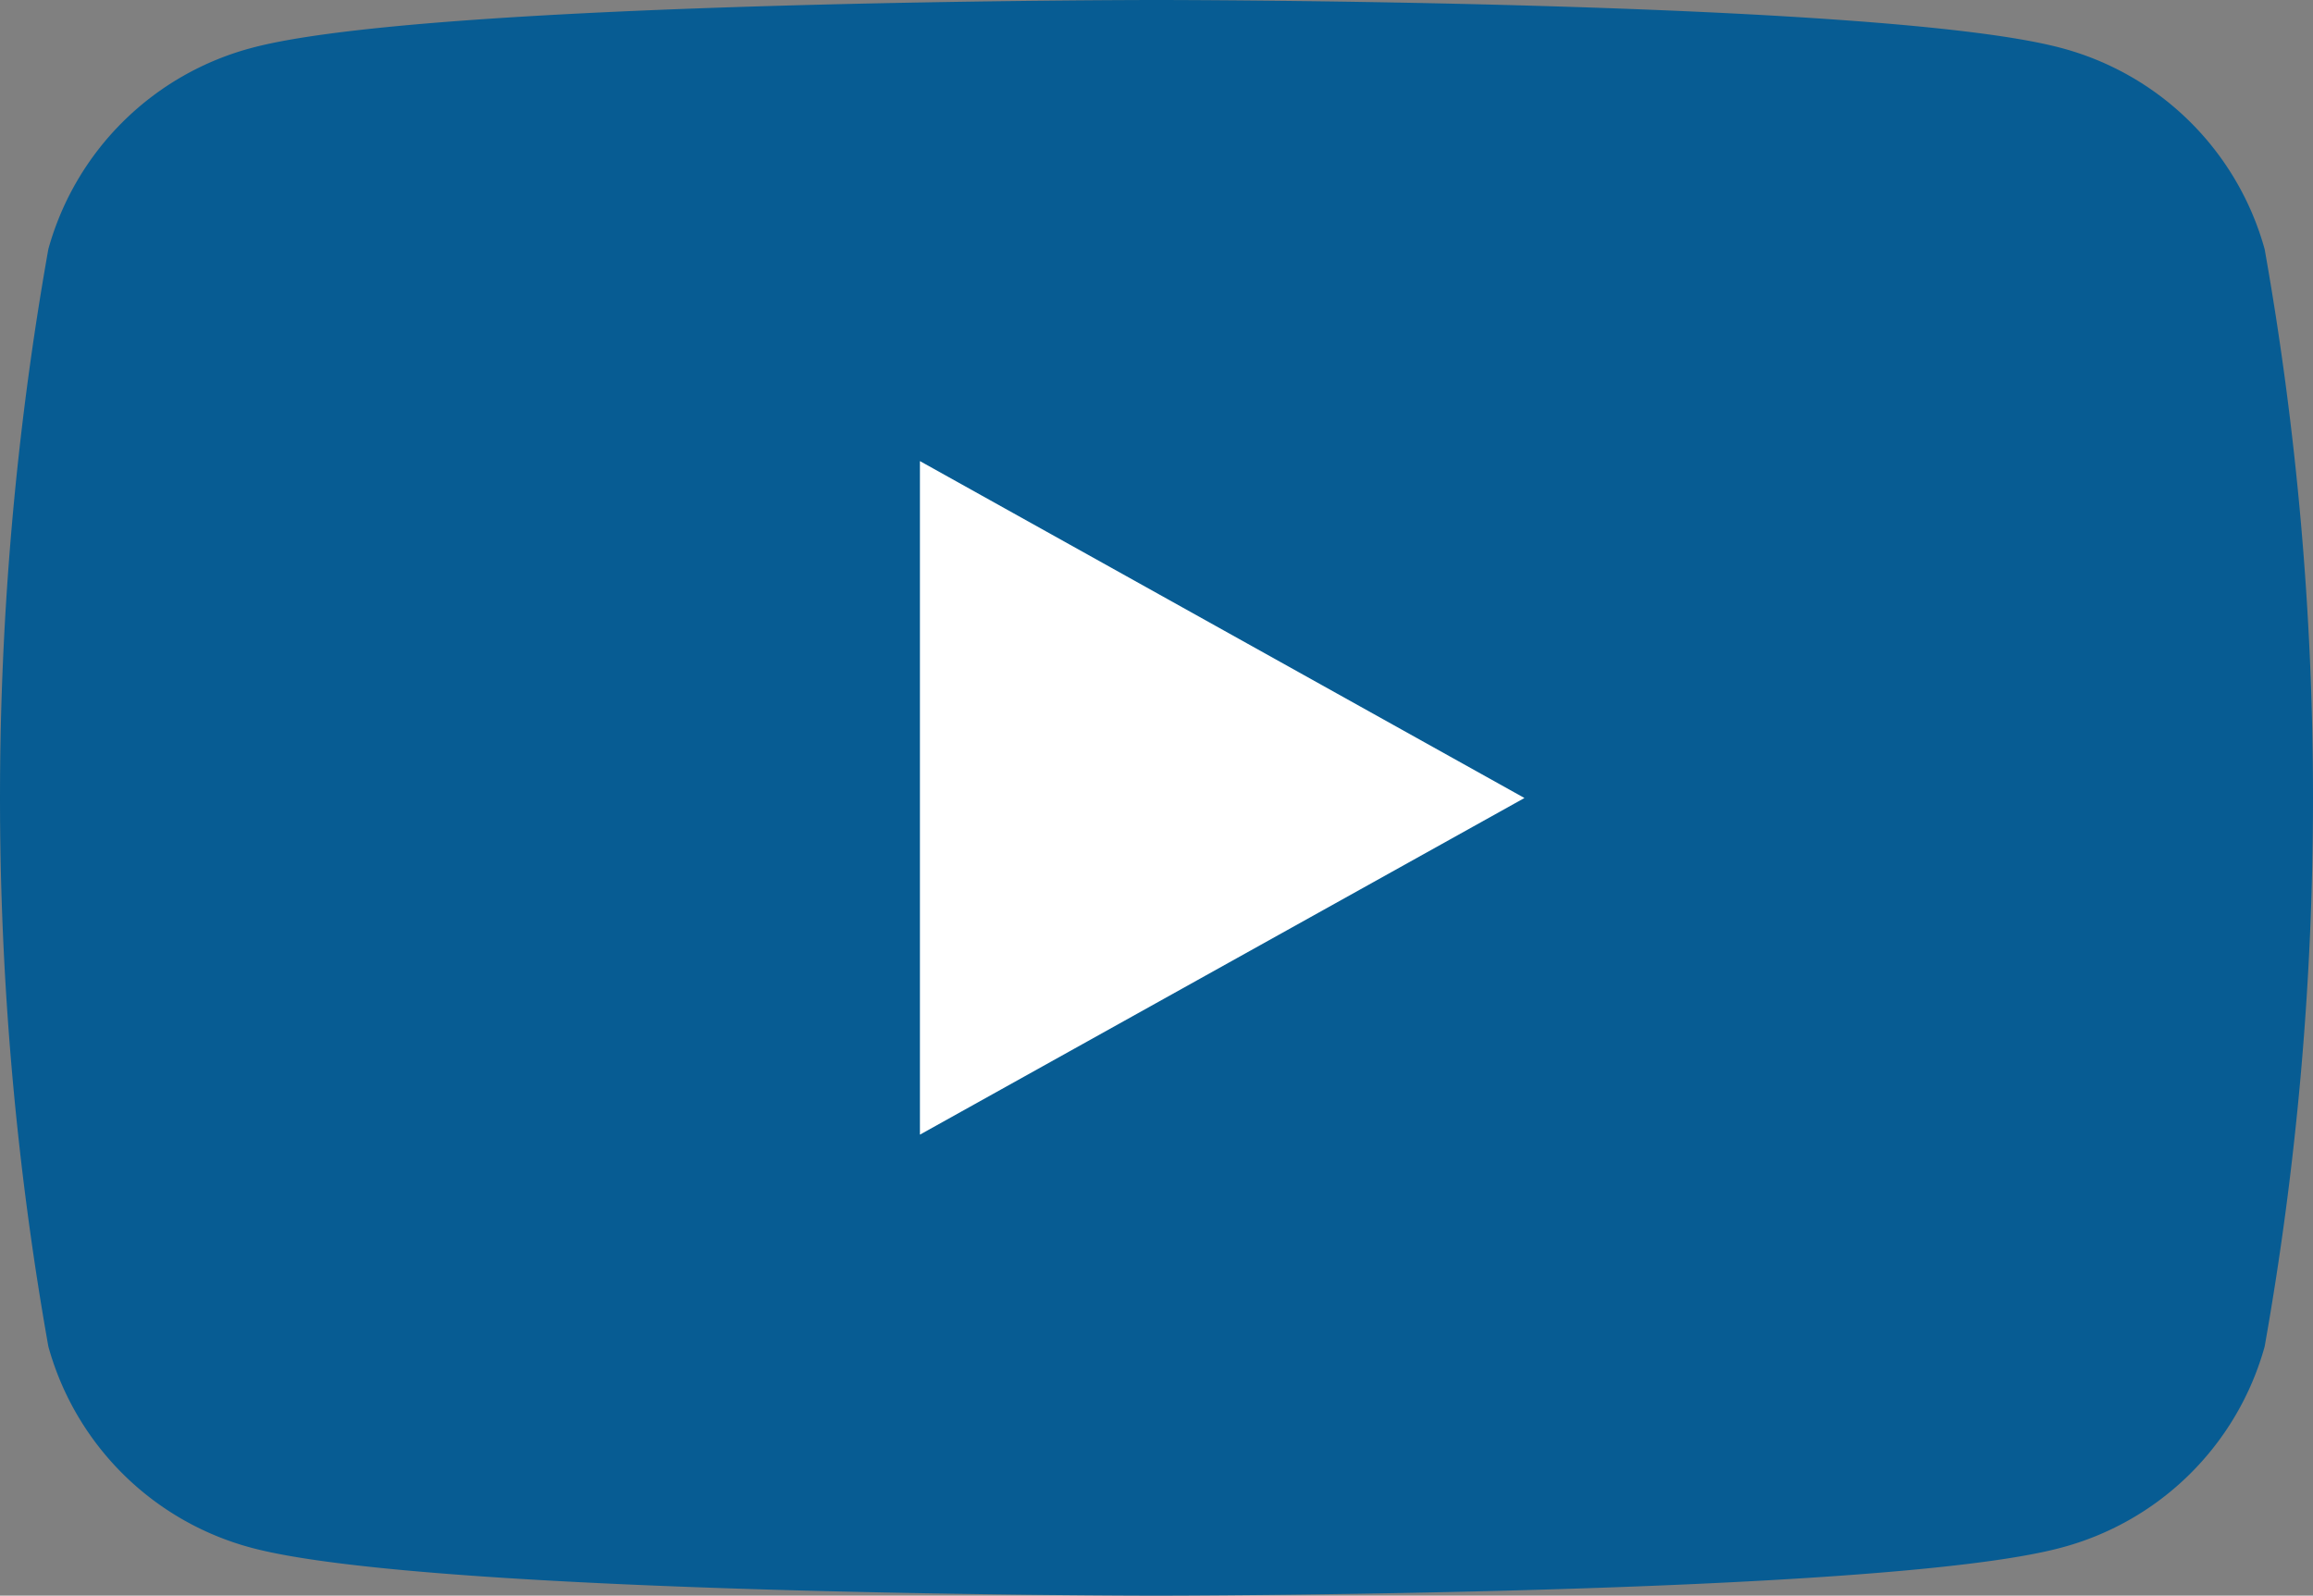
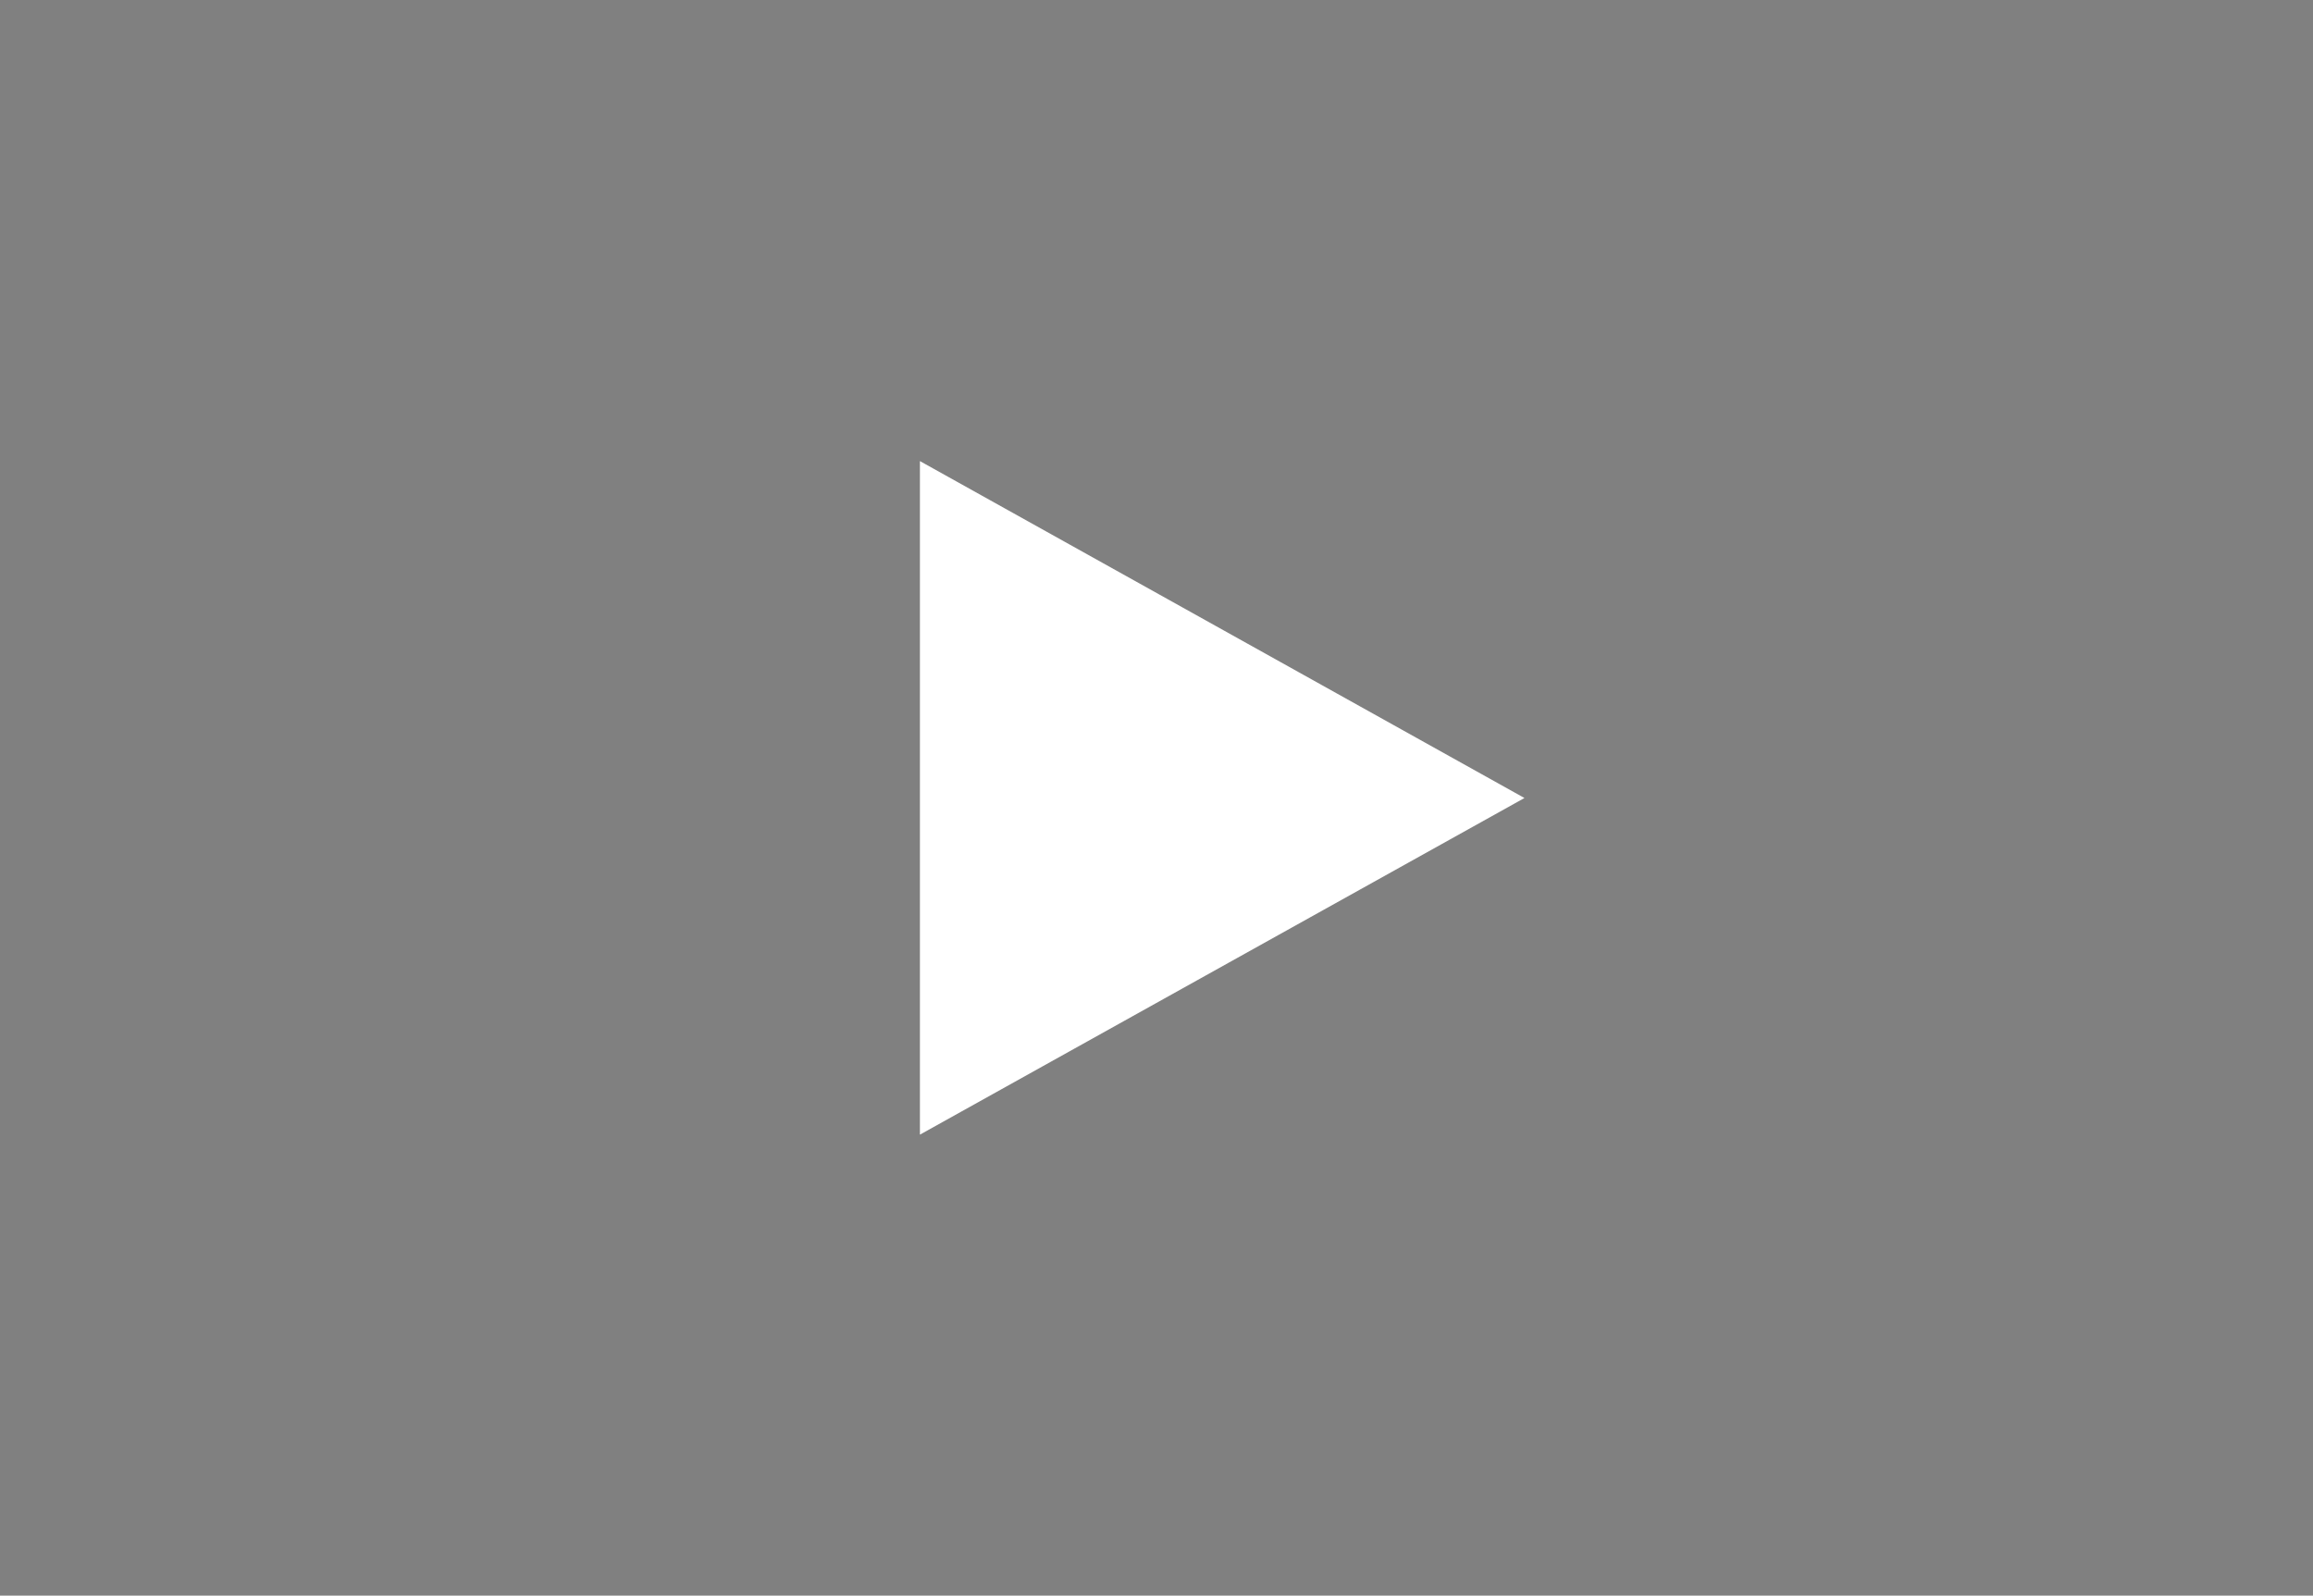
<svg xmlns="http://www.w3.org/2000/svg" id="ico-foot_youtube" width="24.736" height="17.064" viewBox="0 0 24.736 17.064">
  <rect x="0" y="0" width="24.736" height="17.064" fill="#808080" stroke="none" />
-   <path id="Path_1047" data-name="Path 1047" d="M32.219,36.665a3.076,3.076,0,0,0-2.187-2.155C28.1,34,20.368,34,20.368,34s-7.735,0-9.664.509a3.076,3.076,0,0,0-2.187,2.155,33.558,33.558,0,0,0,0,11.735A3.076,3.076,0,0,0,10.7,50.555c1.929.509,9.664.509,9.664.509s7.735,0,9.664-.509A3.076,3.076,0,0,0,32.219,48.4a33.558,33.558,0,0,0,0-11.735Z" transform="translate(-8 -34)" fill="#075c93" />
  <path id="Path_1048" data-name="Path 1048" d="M78,77.034l6.465-3.6L78,69.831Z" transform="translate(-68.162 -64.9)" fill="#fff" />
</svg>